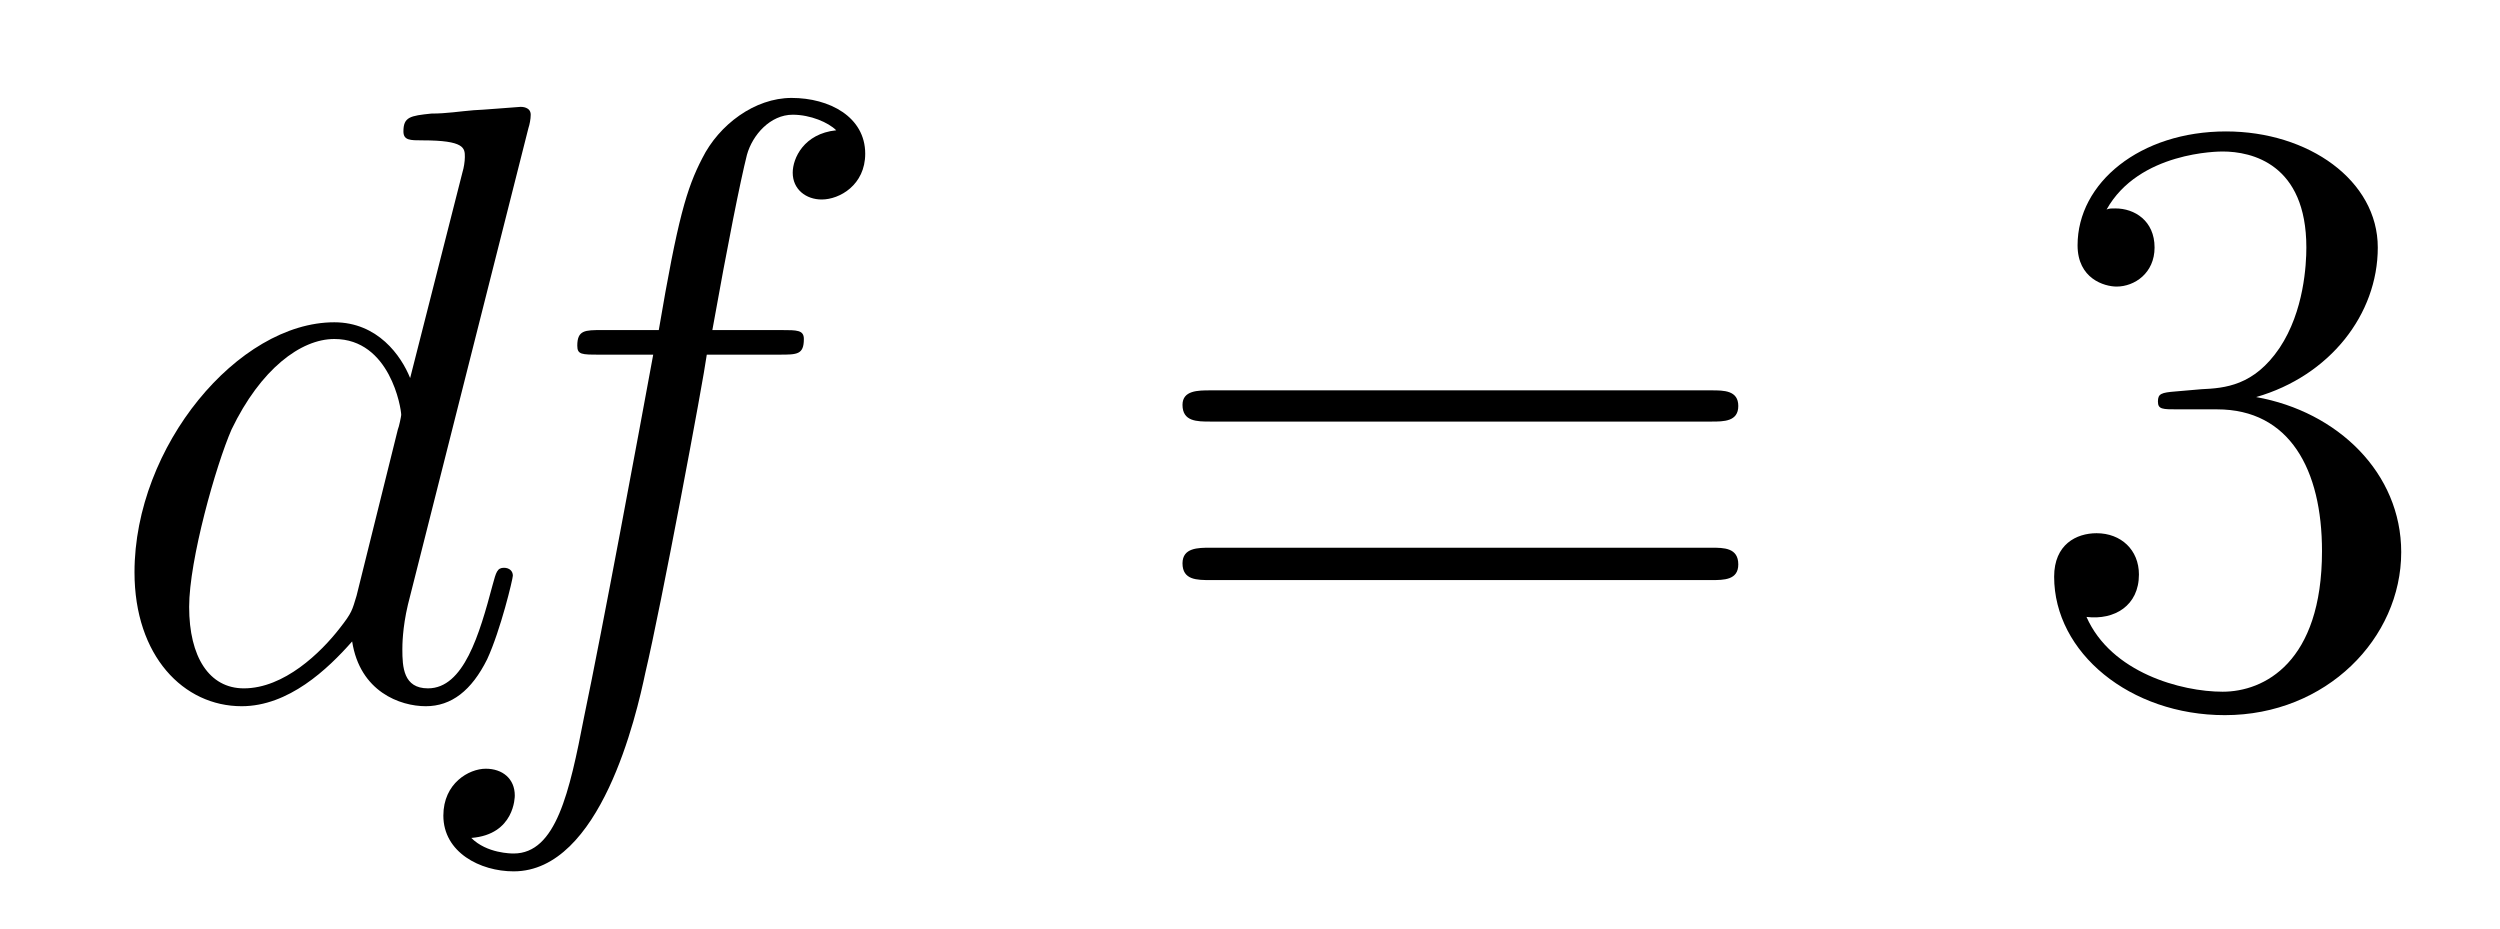
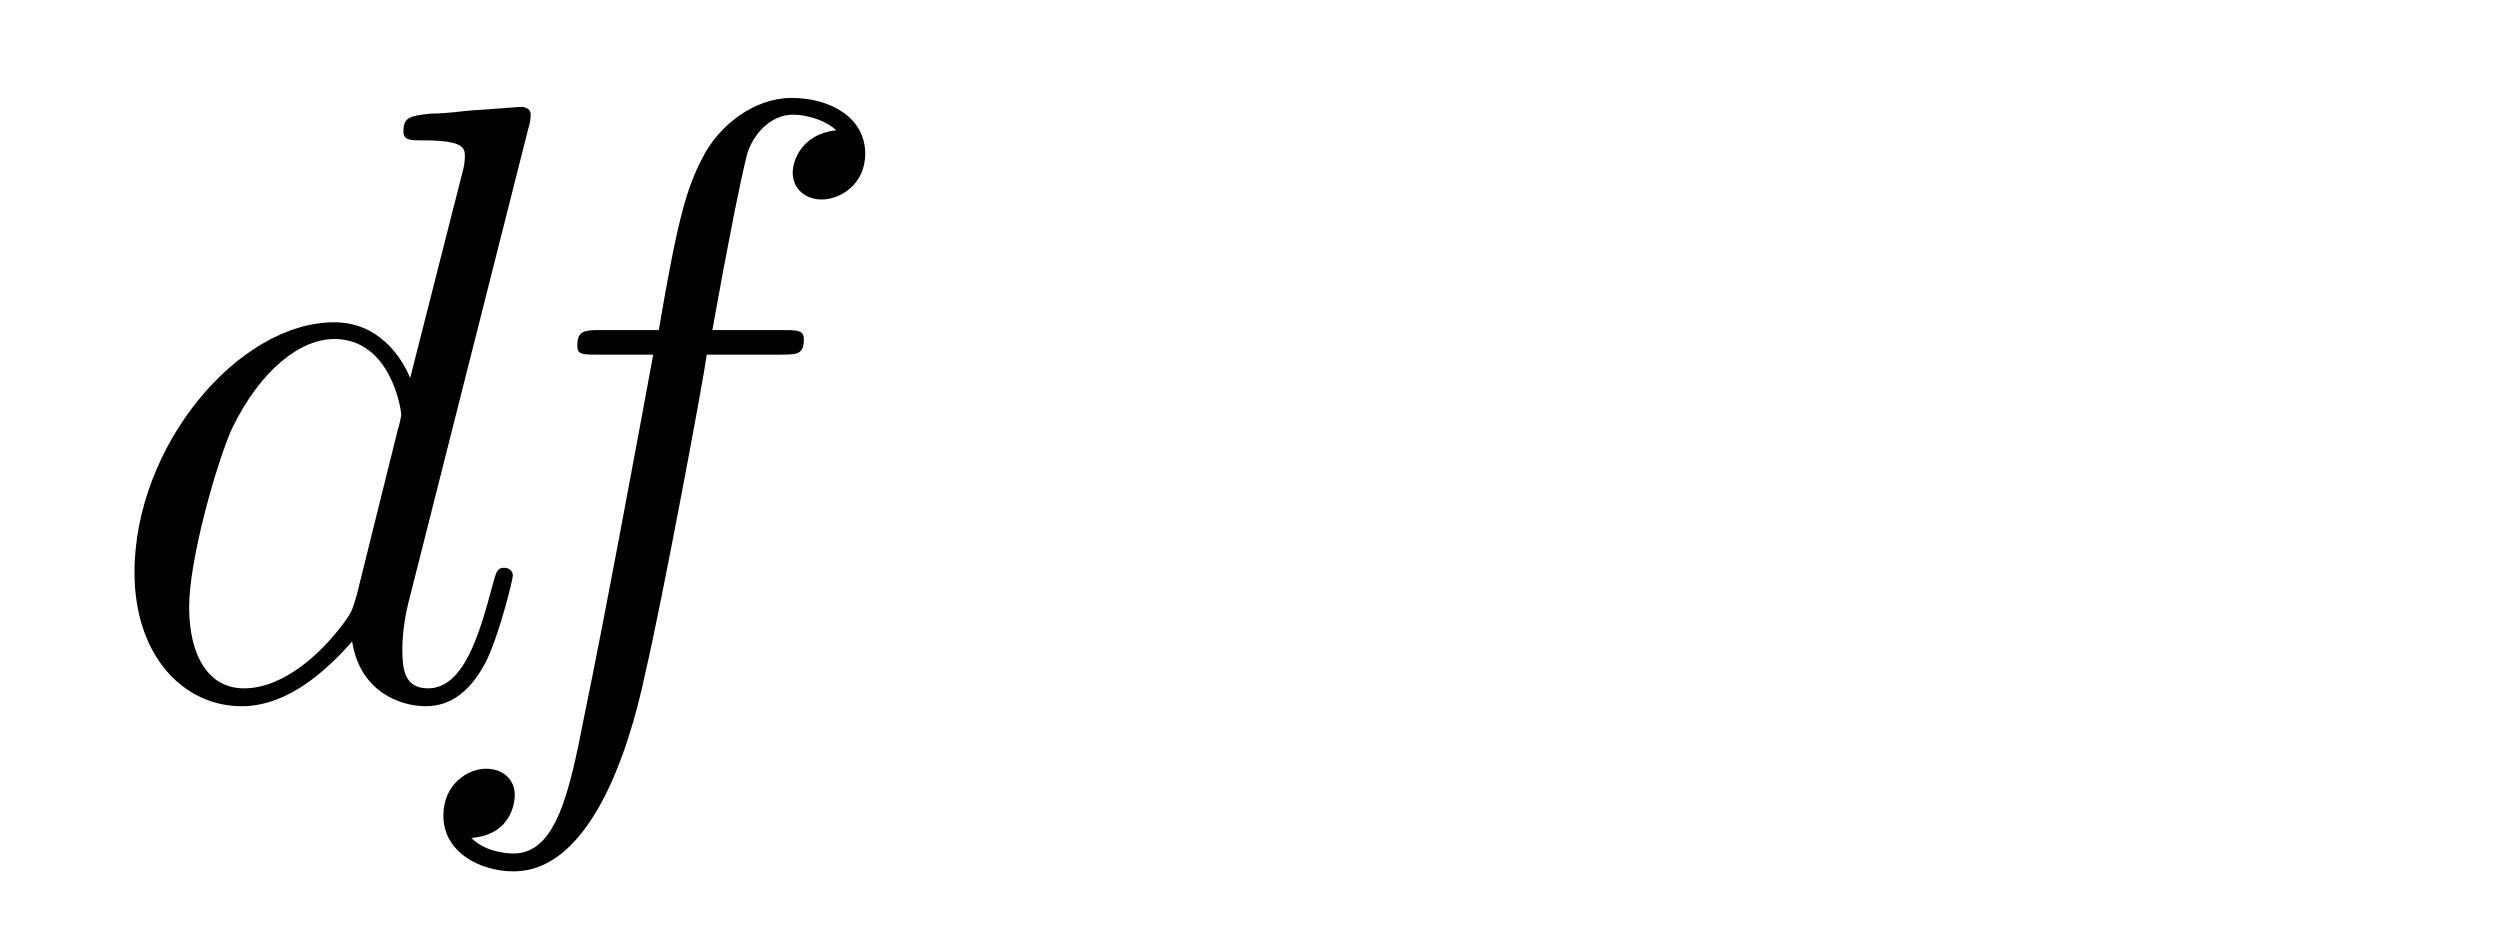
<svg xmlns="http://www.w3.org/2000/svg" height="13pt" version="1.1" viewBox="0 -13 35 13" width="35pt">
  <g id="page1">
    <g transform="matrix(1 0 0 1 -127 651)">
      <path d="M134.398 -662.207C134.414 -662.254 134.43 -662.332 134.43 -662.394C134.43 -662.504 134.305 -662.504 134.289 -662.504C134.273 -662.504 133.695 -662.457 133.633 -662.457C133.43 -662.441 133.258 -662.41 133.039 -662.41C132.742 -662.379 132.648 -662.363 132.648 -662.16C132.648 -662.035 132.742 -662.035 132.914 -662.035C133.508 -662.035 133.508 -661.926 133.508 -661.801C133.508 -661.738 133.492 -661.644 133.477 -661.598L132.742 -658.707C132.617 -659.019 132.289 -659.488 131.68 -659.488C130.336 -659.488 128.883 -657.754 128.883 -655.988C128.883 -654.816 129.57 -654.113 130.383 -654.113C131.039 -654.113 131.586 -654.629 131.93 -655.02C132.039 -654.316 132.602 -654.113 132.961 -654.113S133.602 -654.332 133.82 -654.77C134.008 -655.176 134.18 -655.895 134.18 -655.941C134.18 -656.004 134.133 -656.051 134.055 -656.051C133.961 -656.051 133.945 -655.988 133.898 -655.816C133.711 -655.113 133.492 -654.363 132.992 -654.363C132.648 -654.363 132.633 -654.66 132.633 -654.91C132.633 -654.957 132.633 -655.207 132.711 -655.535L134.398 -662.207ZM131.992 -655.66C131.93 -655.457 131.93 -655.426 131.758 -655.207C131.492 -654.863 130.977 -654.363 130.414 -654.363C129.93 -654.363 129.648 -654.801 129.648 -655.504C129.648 -656.16 130.023 -657.488 130.242 -657.988C130.648 -658.832 131.211 -659.254 131.68 -659.254C132.461 -659.254 132.617 -658.285 132.617 -658.191C132.617 -658.176 132.586 -658.02 132.57 -657.988L131.992 -655.66ZM134.516 -654.238" fill-rule="evenodd" />
      <path d="M137.91 -659.035C138.16 -659.035 138.254 -659.035 138.254 -659.254C138.254 -659.379 138.16 -659.379 137.941 -659.379H136.973C137.191 -660.598 137.363 -661.457 137.457 -661.832C137.535 -662.113 137.785 -662.394 138.098 -662.394C138.348 -662.394 138.598 -662.285 138.707 -662.176C138.254 -662.129 138.098 -661.785 138.098 -661.582C138.098 -661.348 138.285 -661.207 138.504 -661.207C138.754 -661.207 139.113 -661.41 139.113 -661.848C139.113 -662.363 138.613 -662.629 138.082 -662.629C137.566 -662.629 137.066 -662.254 136.832 -661.785C136.613 -661.363 136.488 -660.941 136.223 -659.379H135.426C135.191 -659.379 135.082 -659.379 135.082 -659.16C135.082 -659.035 135.144 -659.035 135.395 -659.035H136.145C135.941 -657.926 135.441 -655.223 135.176 -653.957C134.973 -652.91 134.785 -652.051 134.191 -652.051C134.16 -652.051 133.816 -652.051 133.598 -652.269C134.207 -652.316 134.207 -652.848 134.207 -652.863C134.207 -653.098 134.035 -653.238 133.801 -653.238C133.566 -653.238 133.207 -653.035 133.207 -652.582C133.207 -652.066 133.723 -651.801 134.191 -651.801C135.41 -651.801 135.91 -653.988 136.035 -654.582C136.254 -655.504 136.848 -658.676 136.895 -659.035H137.91ZM138.355 -654.238" fill-rule="evenodd" />
-       <path d="M150.961 -658.098C151.133 -658.098 151.336 -658.098 151.336 -658.316C151.336 -658.535 151.133 -658.535 150.961 -658.535H143.945C143.773 -658.535 143.555 -658.535 143.555 -658.332C143.555 -658.098 143.758 -658.098 143.945 -658.098H150.961ZM150.961 -655.879C151.133 -655.879 151.336 -655.879 151.336 -656.098C151.336 -656.332 151.133 -656.332 150.961 -656.332H143.945C143.773 -656.332 143.555 -656.332 143.555 -656.113C143.555 -655.879 143.758 -655.879 143.945 -655.879H150.961ZM152.031 -654.238" fill-rule="evenodd" />
-       <path d="M157.461 -658.52C157.258 -658.504 157.211 -658.488 157.211 -658.379C157.211 -658.269 157.273 -658.269 157.492 -658.269H158.039C159.055 -658.269 159.508 -657.426 159.508 -656.285C159.508 -654.723 158.695 -654.316 158.117 -654.316C157.539 -654.316 156.555 -654.582 156.211 -655.363C156.602 -655.316 156.945 -655.52 156.945 -655.957C156.945 -656.301 156.695 -656.535 156.352 -656.535C156.07 -656.535 155.758 -656.379 155.758 -655.926C155.758 -654.863 156.82 -653.988 158.148 -653.988C159.57 -653.988 160.617 -655.066 160.617 -656.27C160.617 -657.379 159.727 -658.238 158.586 -658.441C159.617 -658.738 160.289 -659.598 160.289 -660.535C160.289 -661.473 159.32 -662.16 158.164 -662.16C156.961 -662.16 156.086 -661.441 156.086 -660.566C156.086 -660.098 156.461 -659.988 156.633 -659.988C156.883 -659.988 157.164 -660.176 157.164 -660.535C157.164 -660.91 156.883 -661.082 156.617 -661.082C156.555 -661.082 156.523 -661.082 156.492 -661.066C156.945 -661.879 158.07 -661.879 158.117 -661.879C158.523 -661.879 159.289 -661.707 159.289 -660.535C159.289 -660.301 159.258 -659.645 158.914 -659.129C158.555 -658.598 158.148 -658.566 157.82 -658.551L157.461 -658.52ZM161.152 -654.238" fill-rule="evenodd" />
    </g>
  </g>
</svg>